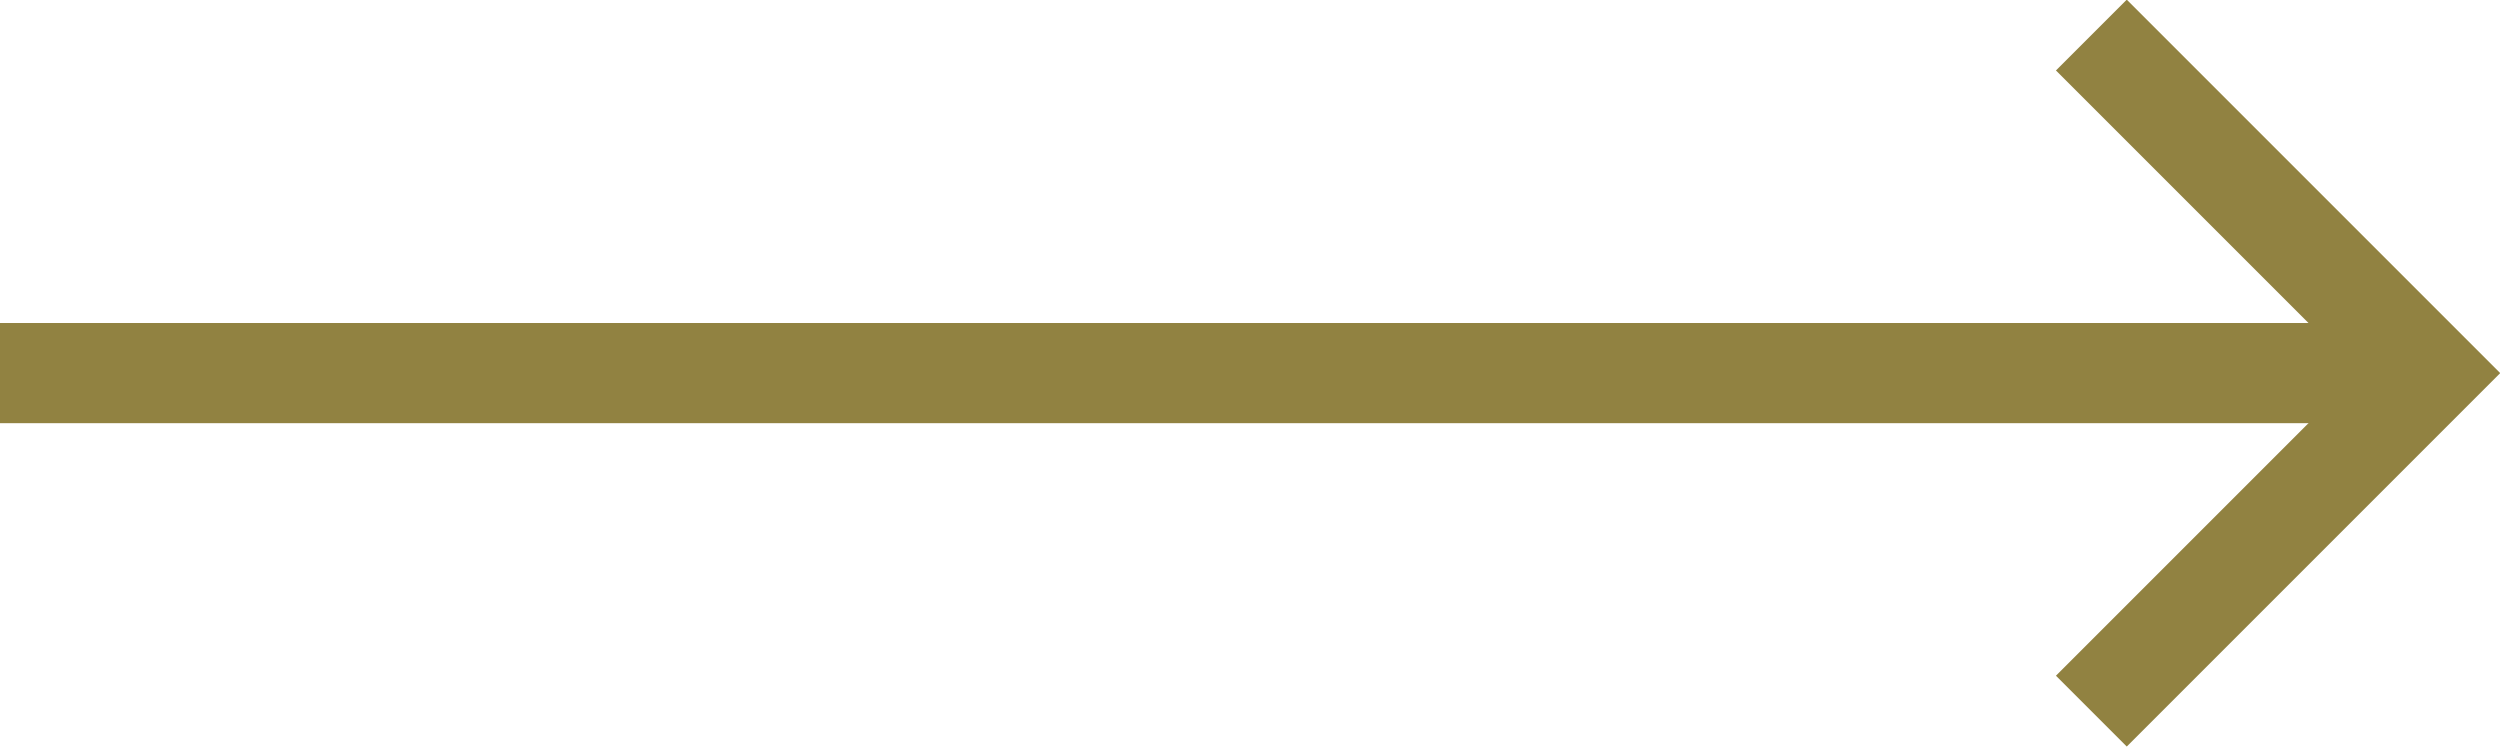
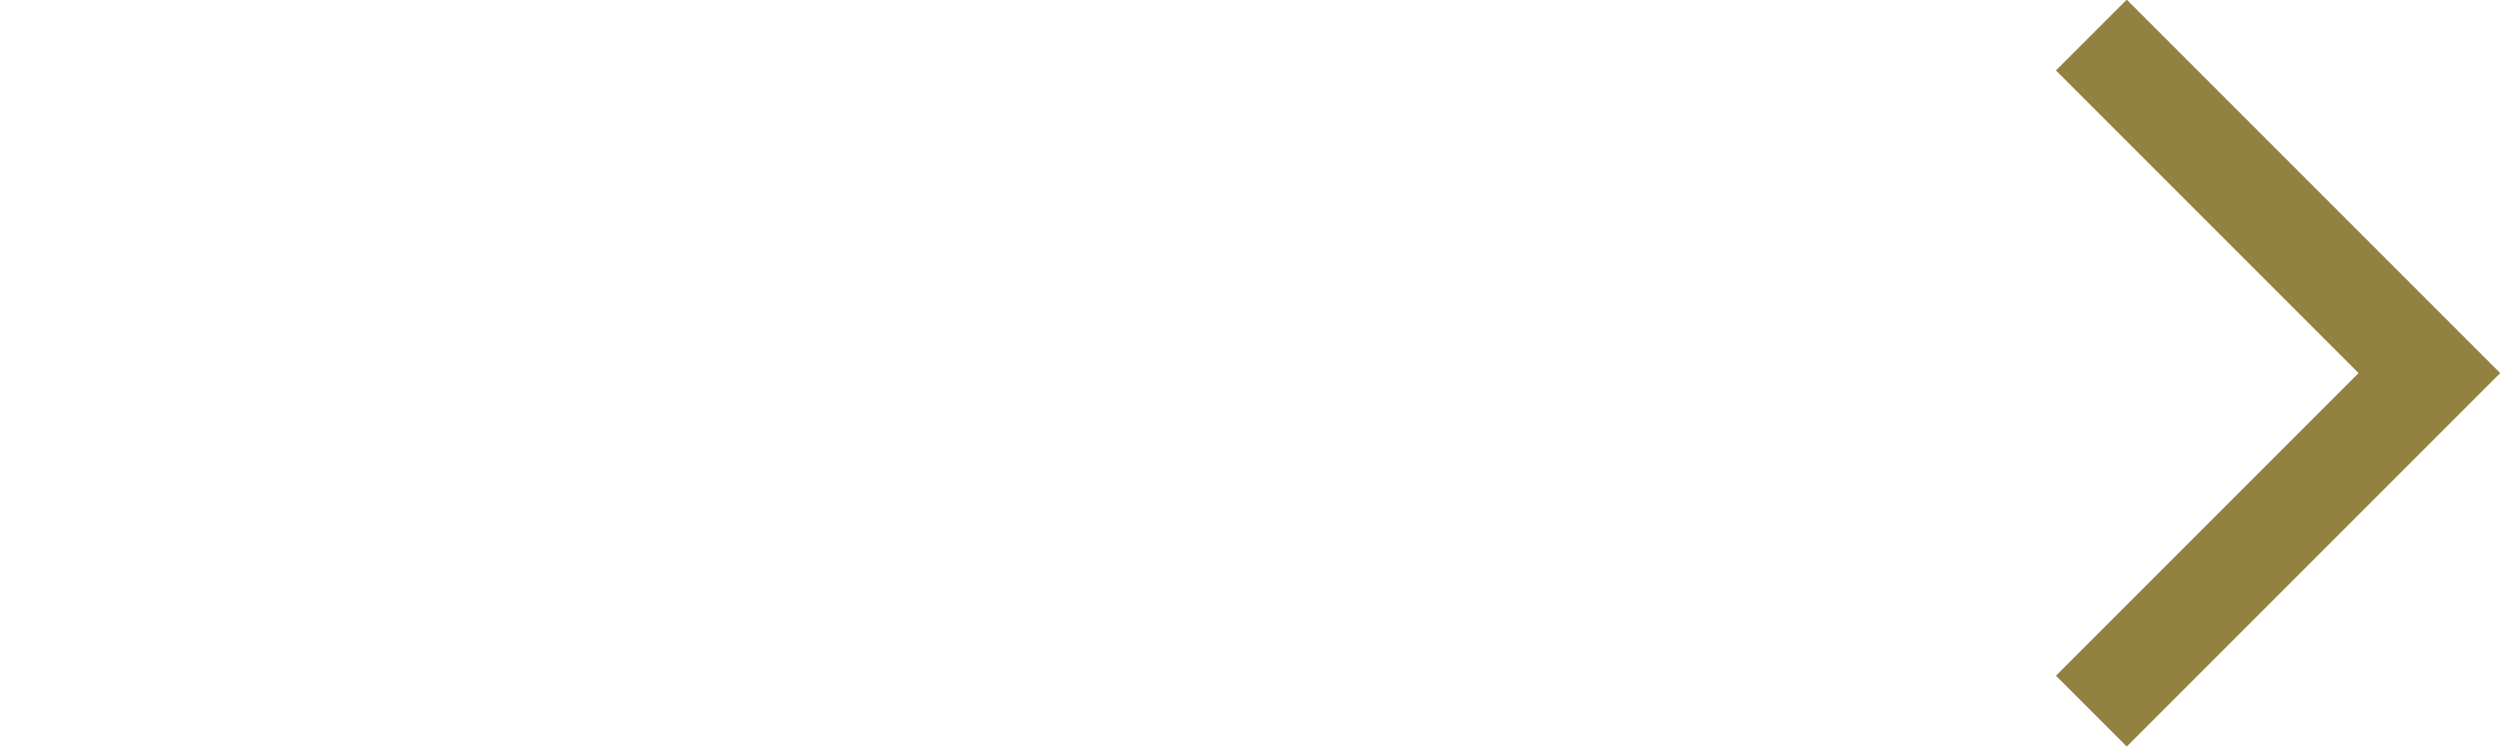
<svg xmlns="http://www.w3.org/2000/svg" id="Layer_1" data-name="Layer 1" viewBox="0 0 49.92 14.91">
  <defs>
    <style>
      .cls-1, .cls-2 {
        fill: none;
        stroke: #918241;
        stroke-width: 2px;
      }

      .cls-2 {
        stroke-miterlimit: 4;
      }
    </style>
  </defs>
  <g id="Group_17" data-name="Group 17">
-     <line id="Line_5" data-name="Line 5" class="cls-1" y1="7.45" x2="47.7" y2="7.45" />
    <path id="Path_11" data-name="Path 11" class="cls-2" d="M41.76,14.2l6.75-6.75-6.75-6.75" />
  </g>
</svg>